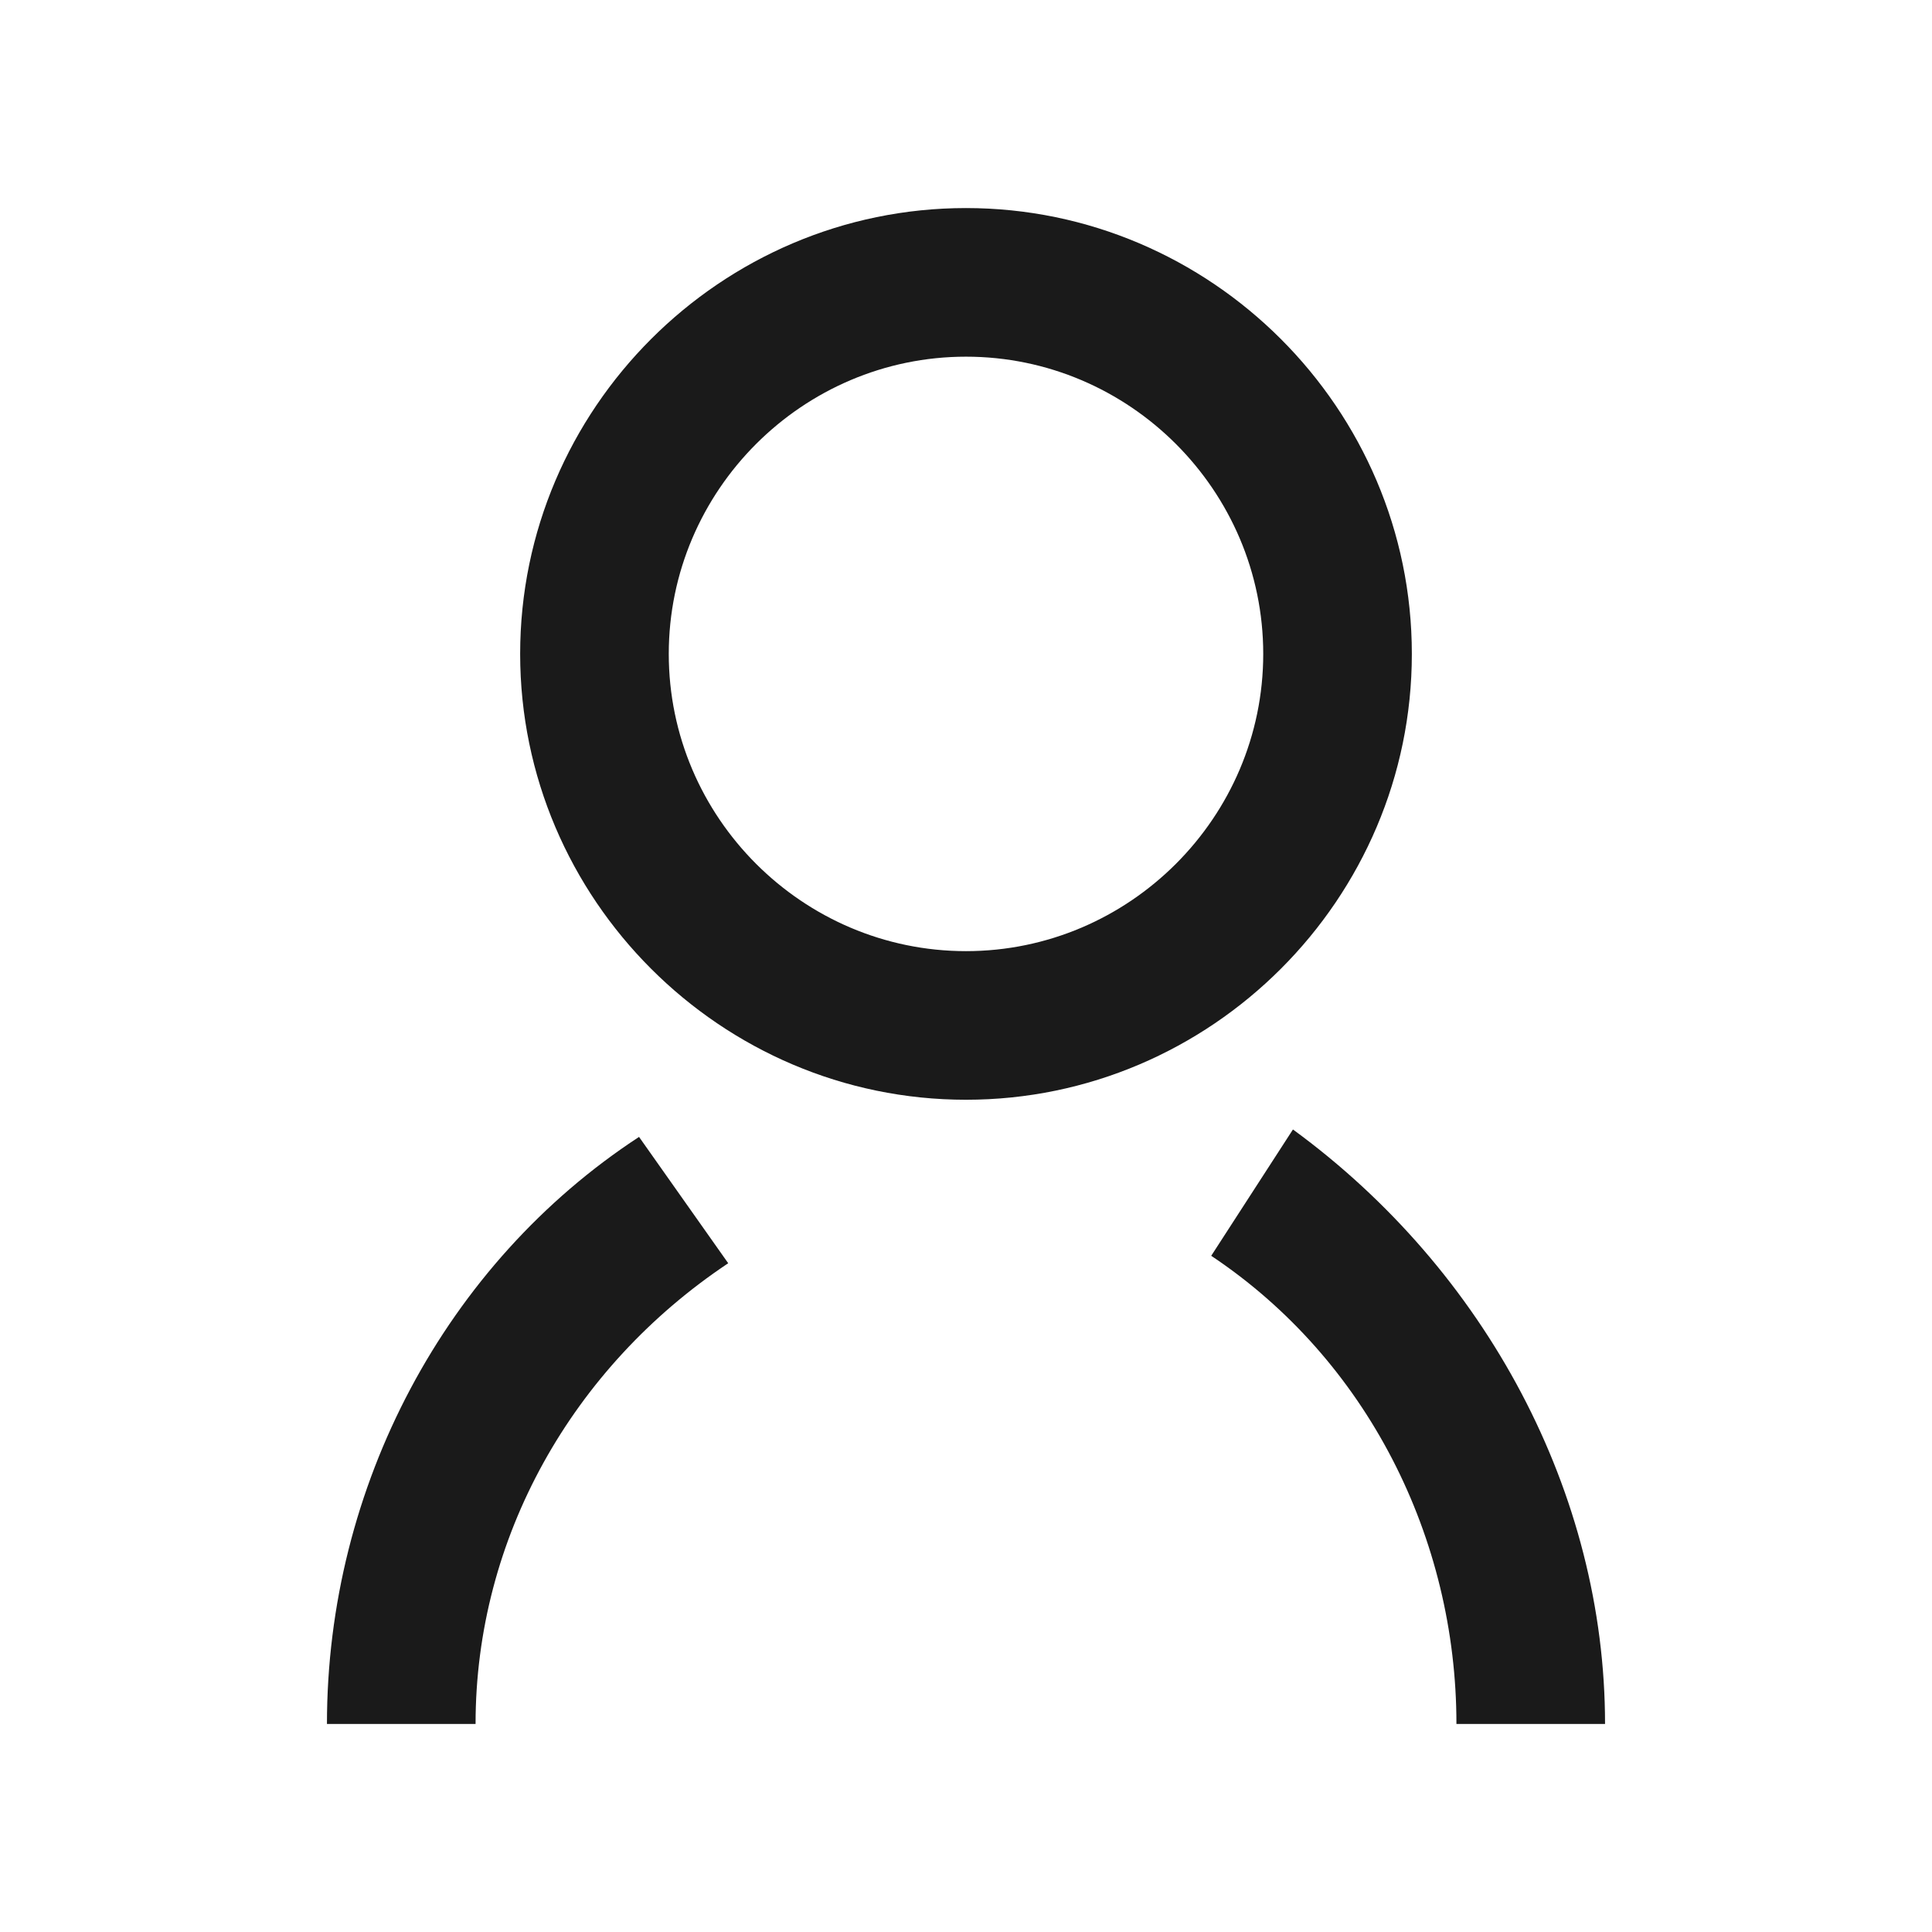
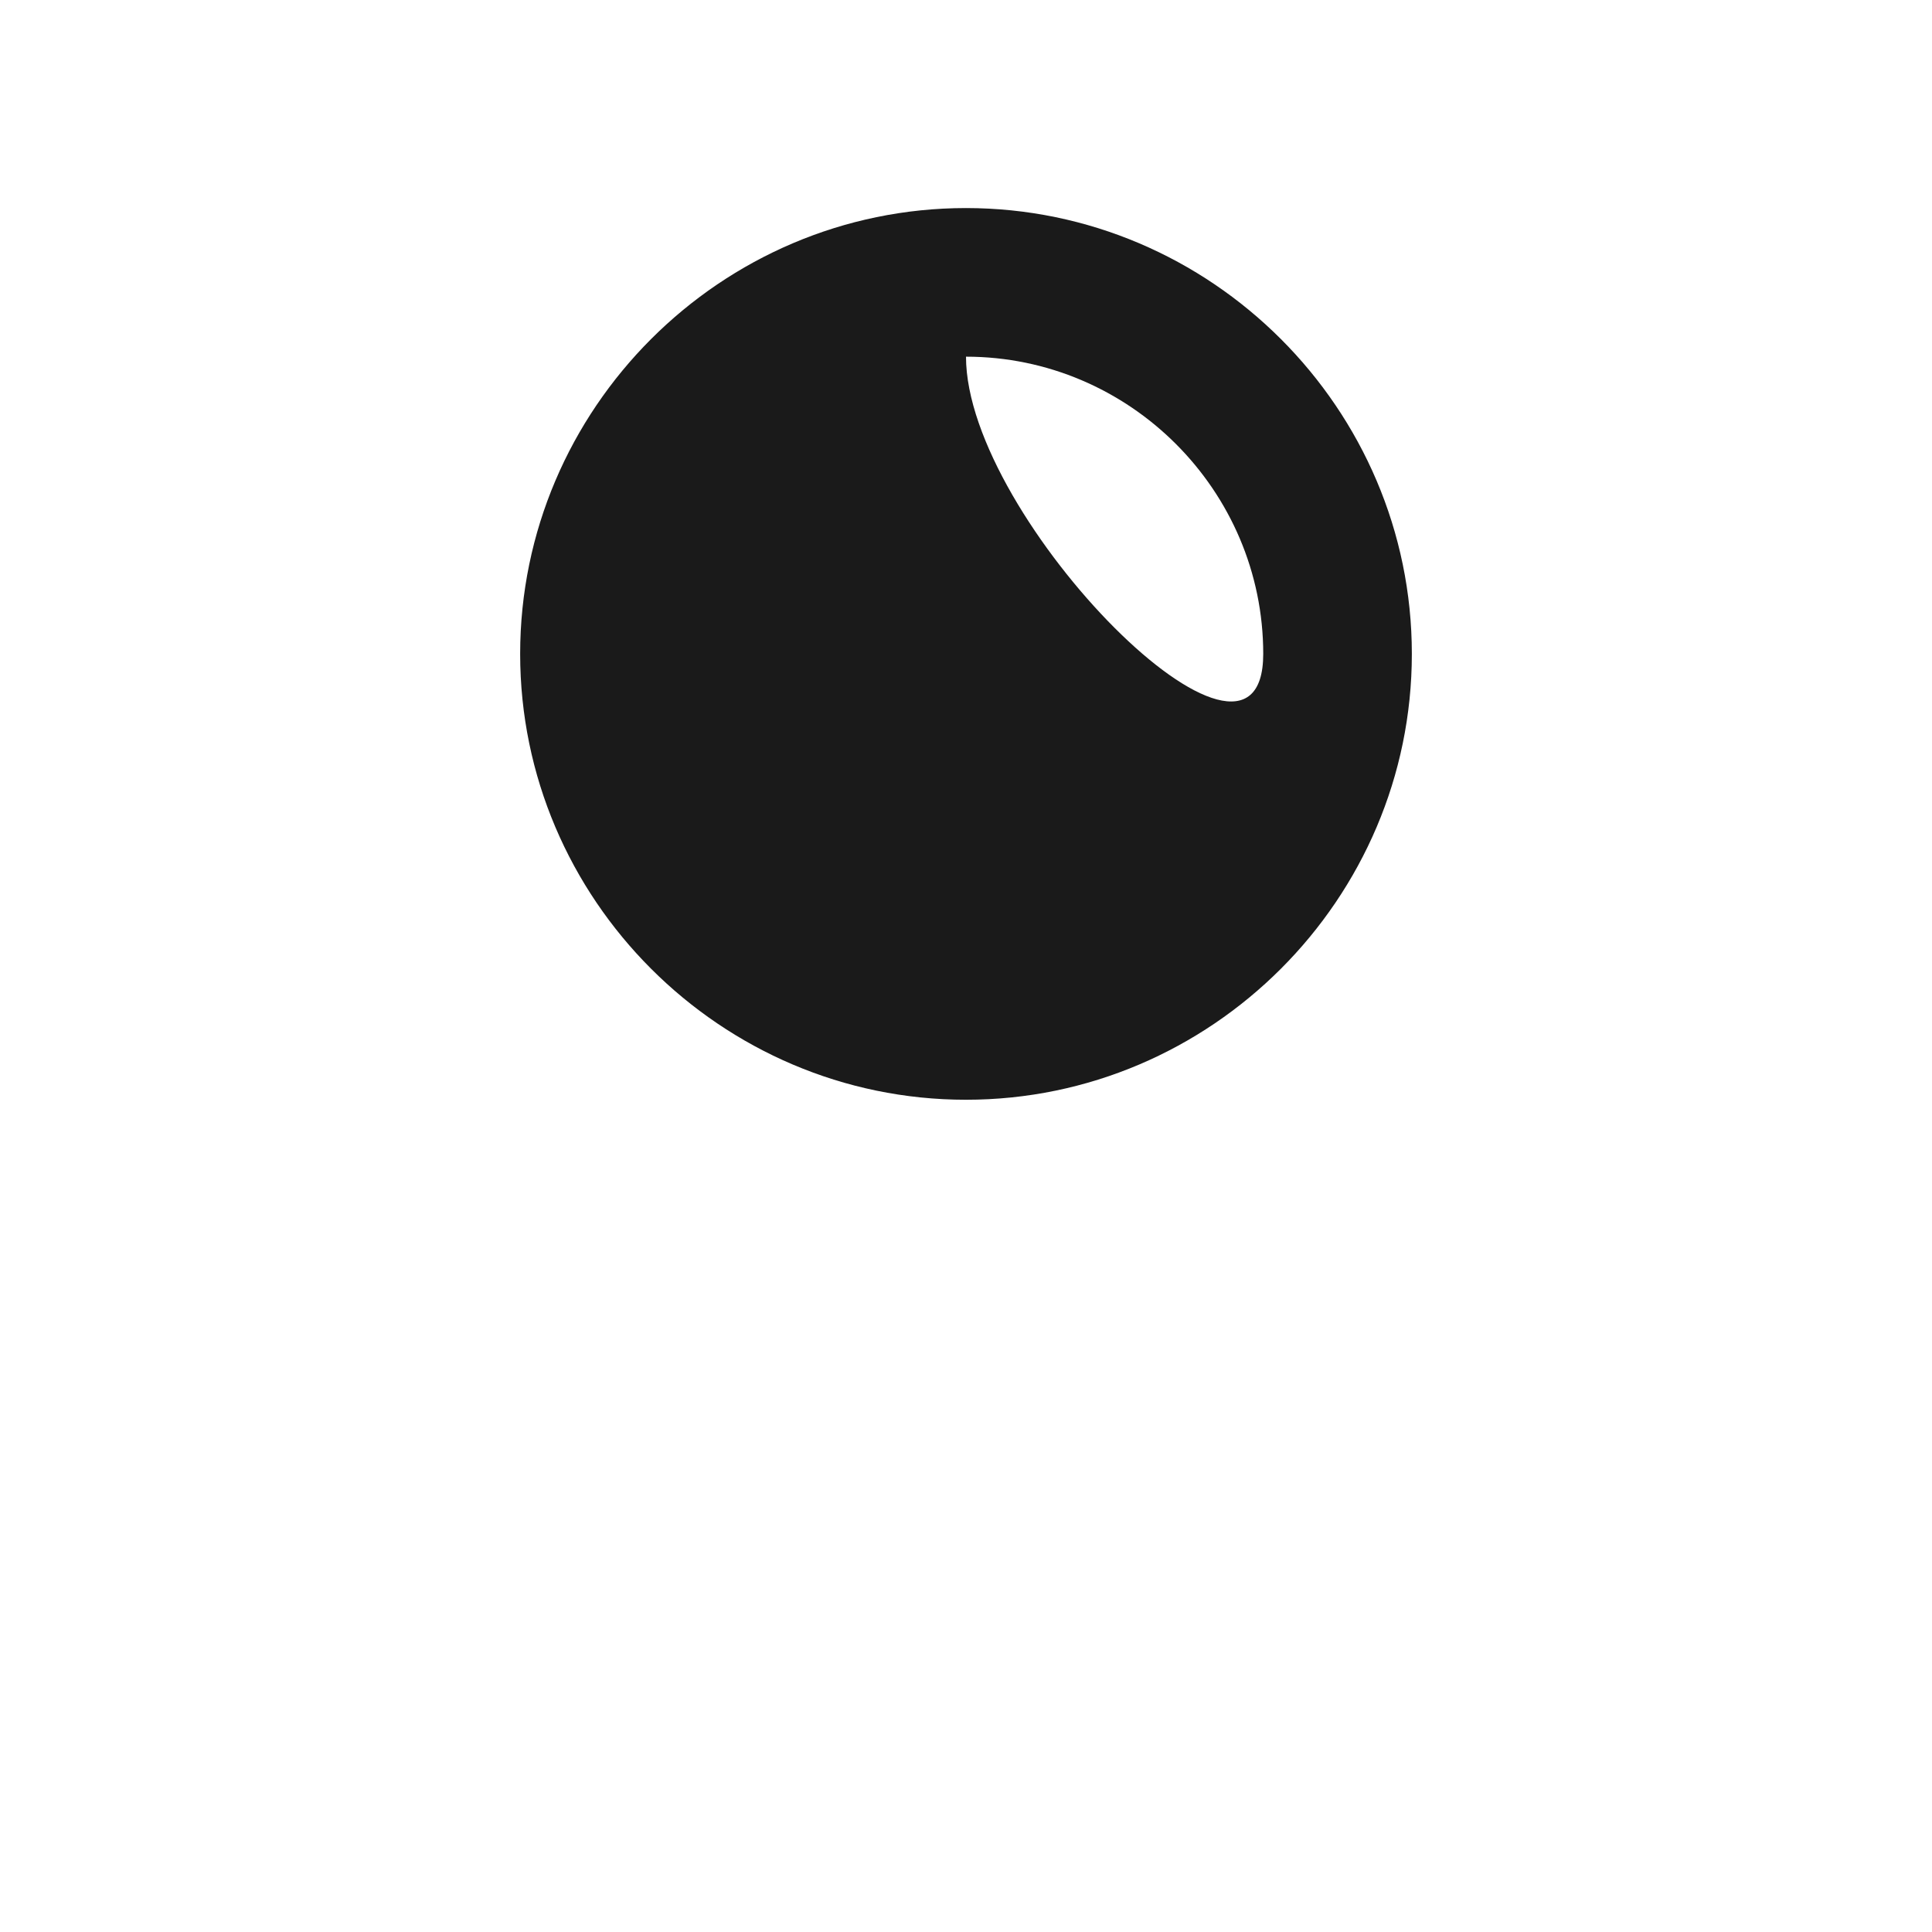
<svg xmlns="http://www.w3.org/2000/svg" version="1.1" id="レイヤー_1" x="0px" y="0px" viewBox="0 0 26 26" style="enable-background:new 0 0 26 26;" xml:space="preserve">
  <style type="text/css">
	.st0{fill:#1A1A1A;}
</style>
  <g id="レイヤー_2_1_">
    <g id="デ">
-       <path class="st0" d="M13,4.8c2.2,0,4,1.8,4,4s-1.8,4-4,4s-4-1.8-4-4S10.8,4.8,13,4.8 M13,2.8c-3.3,0-6,2.7-6,6s2.7,6,6,6    s6-2.7,6-6S16.3,2.8,13,2.8z" />
-       <path class="st0" d="M6.4,23.2h-2c0-3.2,1.6-6.2,4.2-7.9L9.8,17C7.7,18.4,6.4,20.7,6.4,23.2z" />
-       <path class="st0" d="M21.6,23.2h-2c0-2.5-1.2-4.9-3.3-6.3l1.1-1.7C20,17.1,21.6,20.1,21.6,23.2z" />
+       <path class="st0" d="M13,4.8c2.2,0,4,1.8,4,4s-4-1.8-4-4S10.8,4.8,13,4.8 M13,2.8c-3.3,0-6,2.7-6,6s2.7,6,6,6    s6-2.7,6-6S16.3,2.8,13,2.8z" />
    </g>
  </g>
</svg>